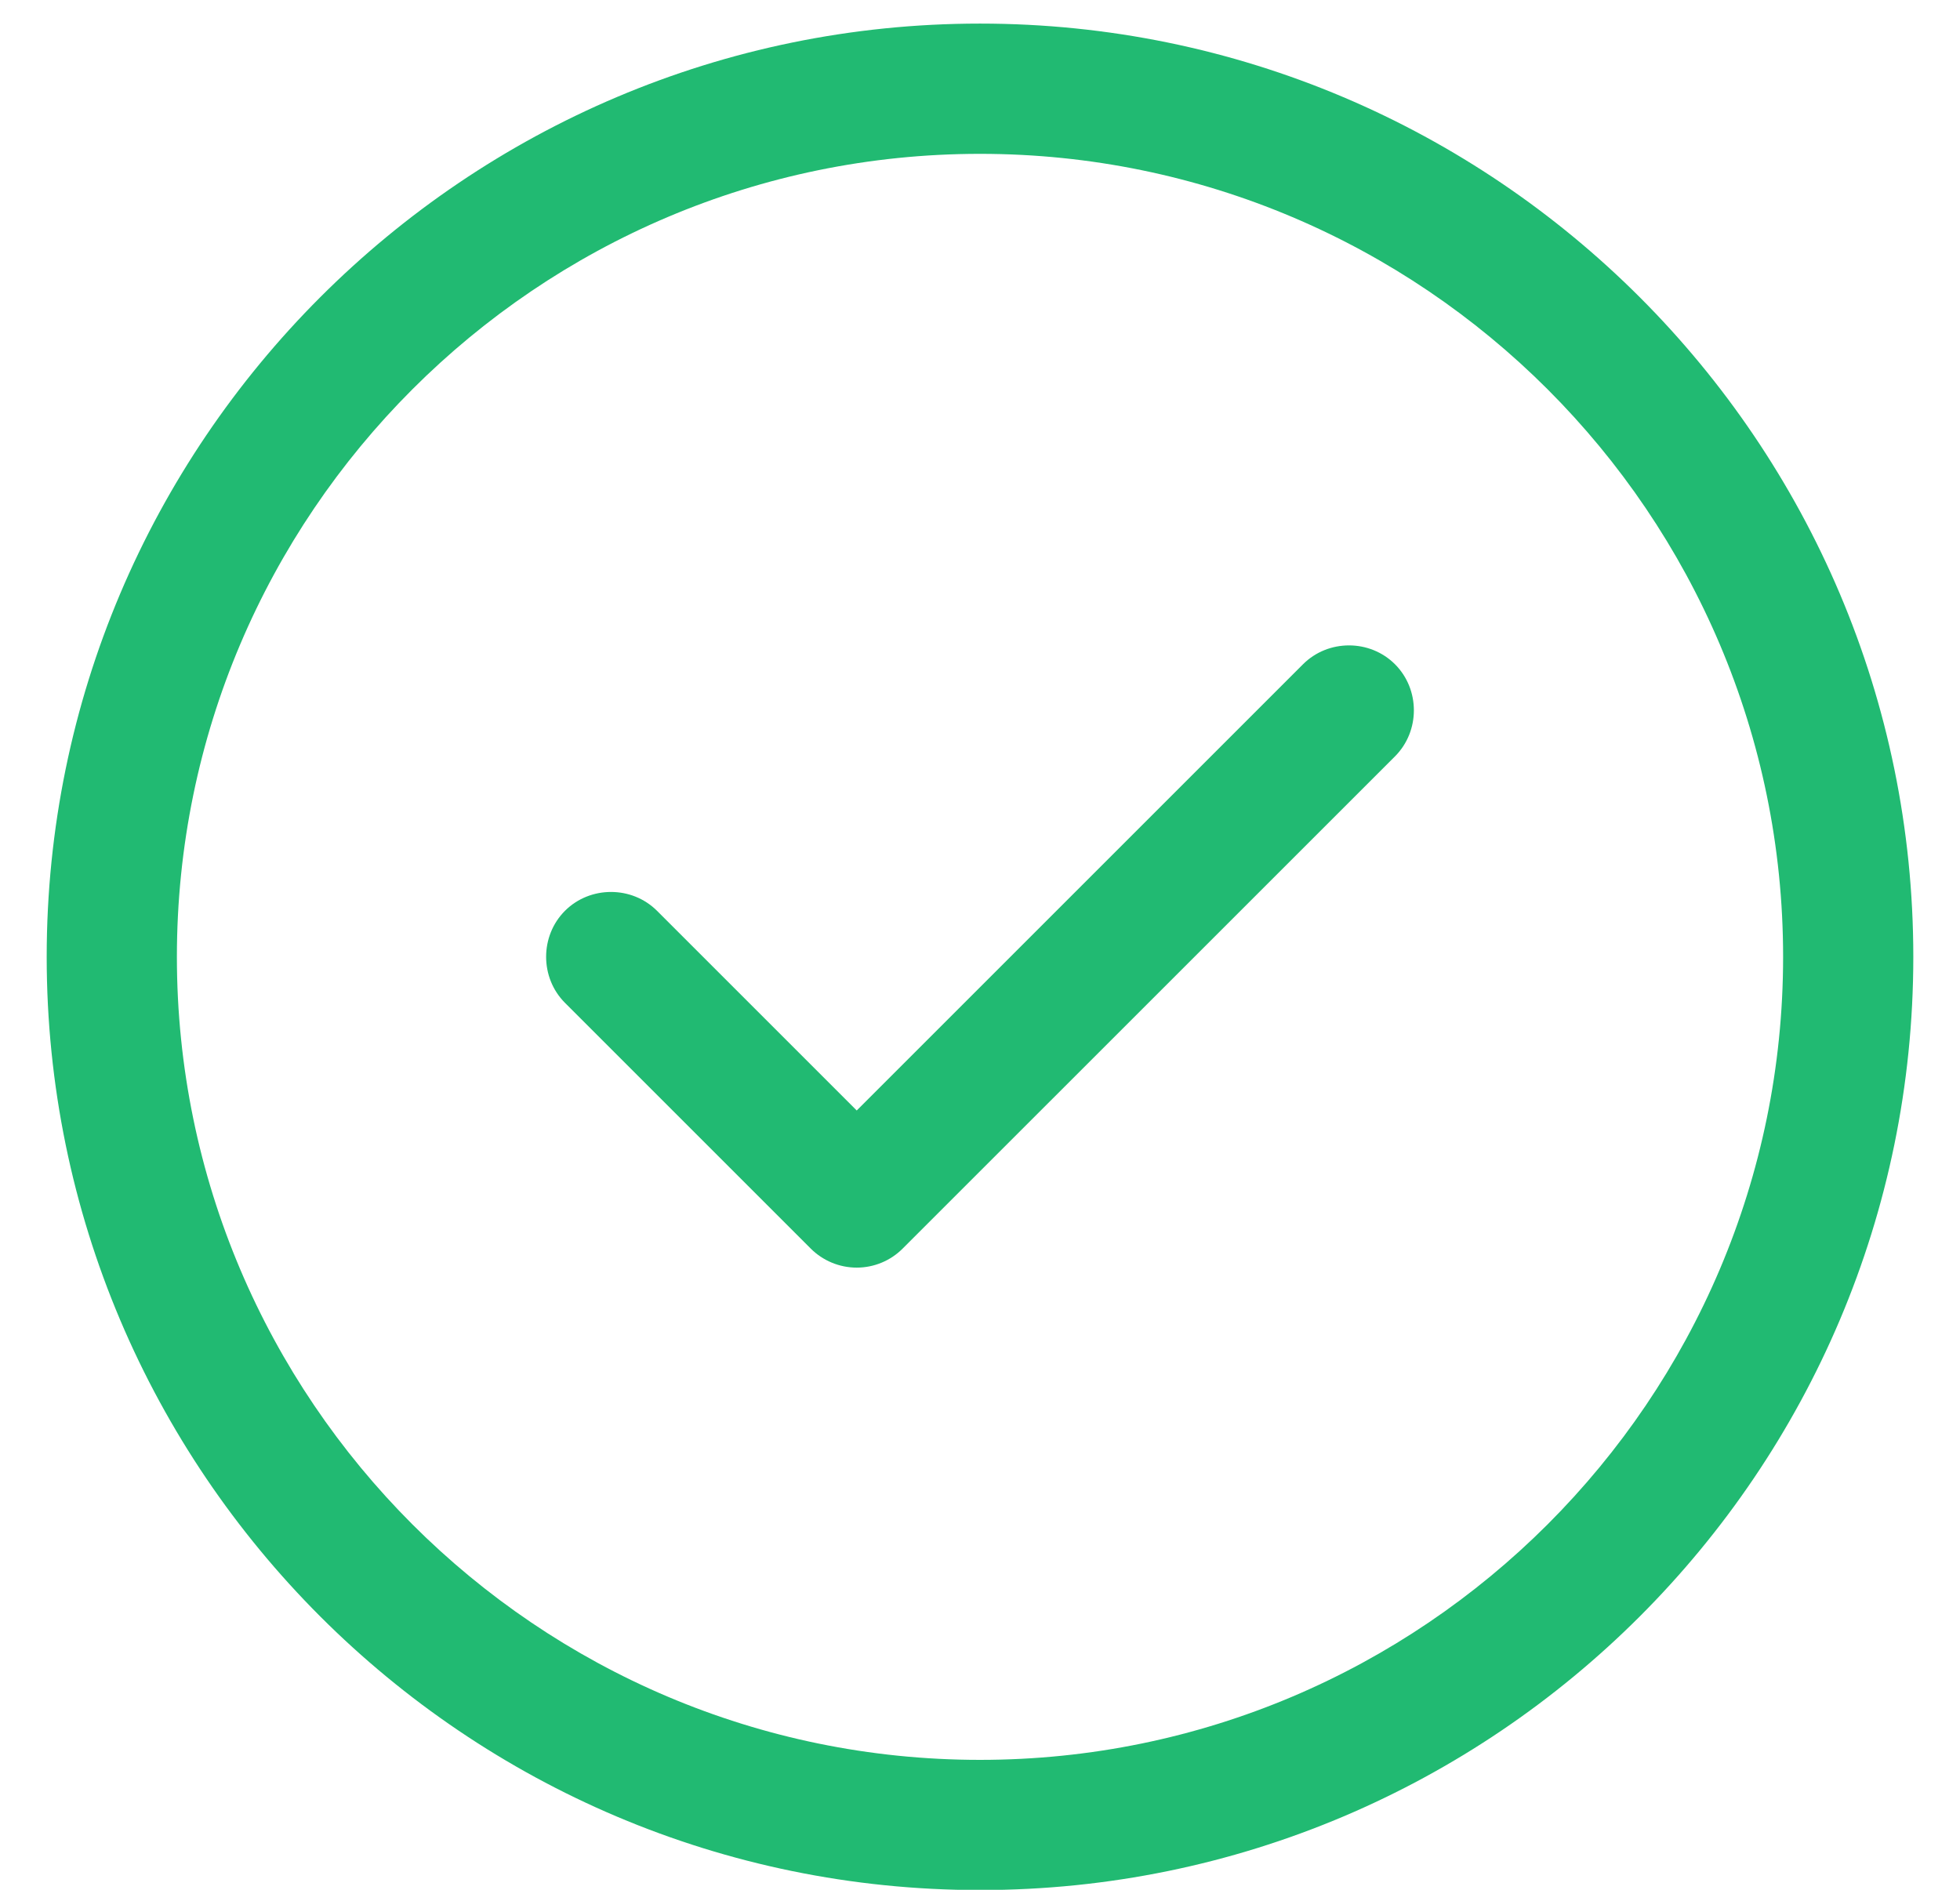
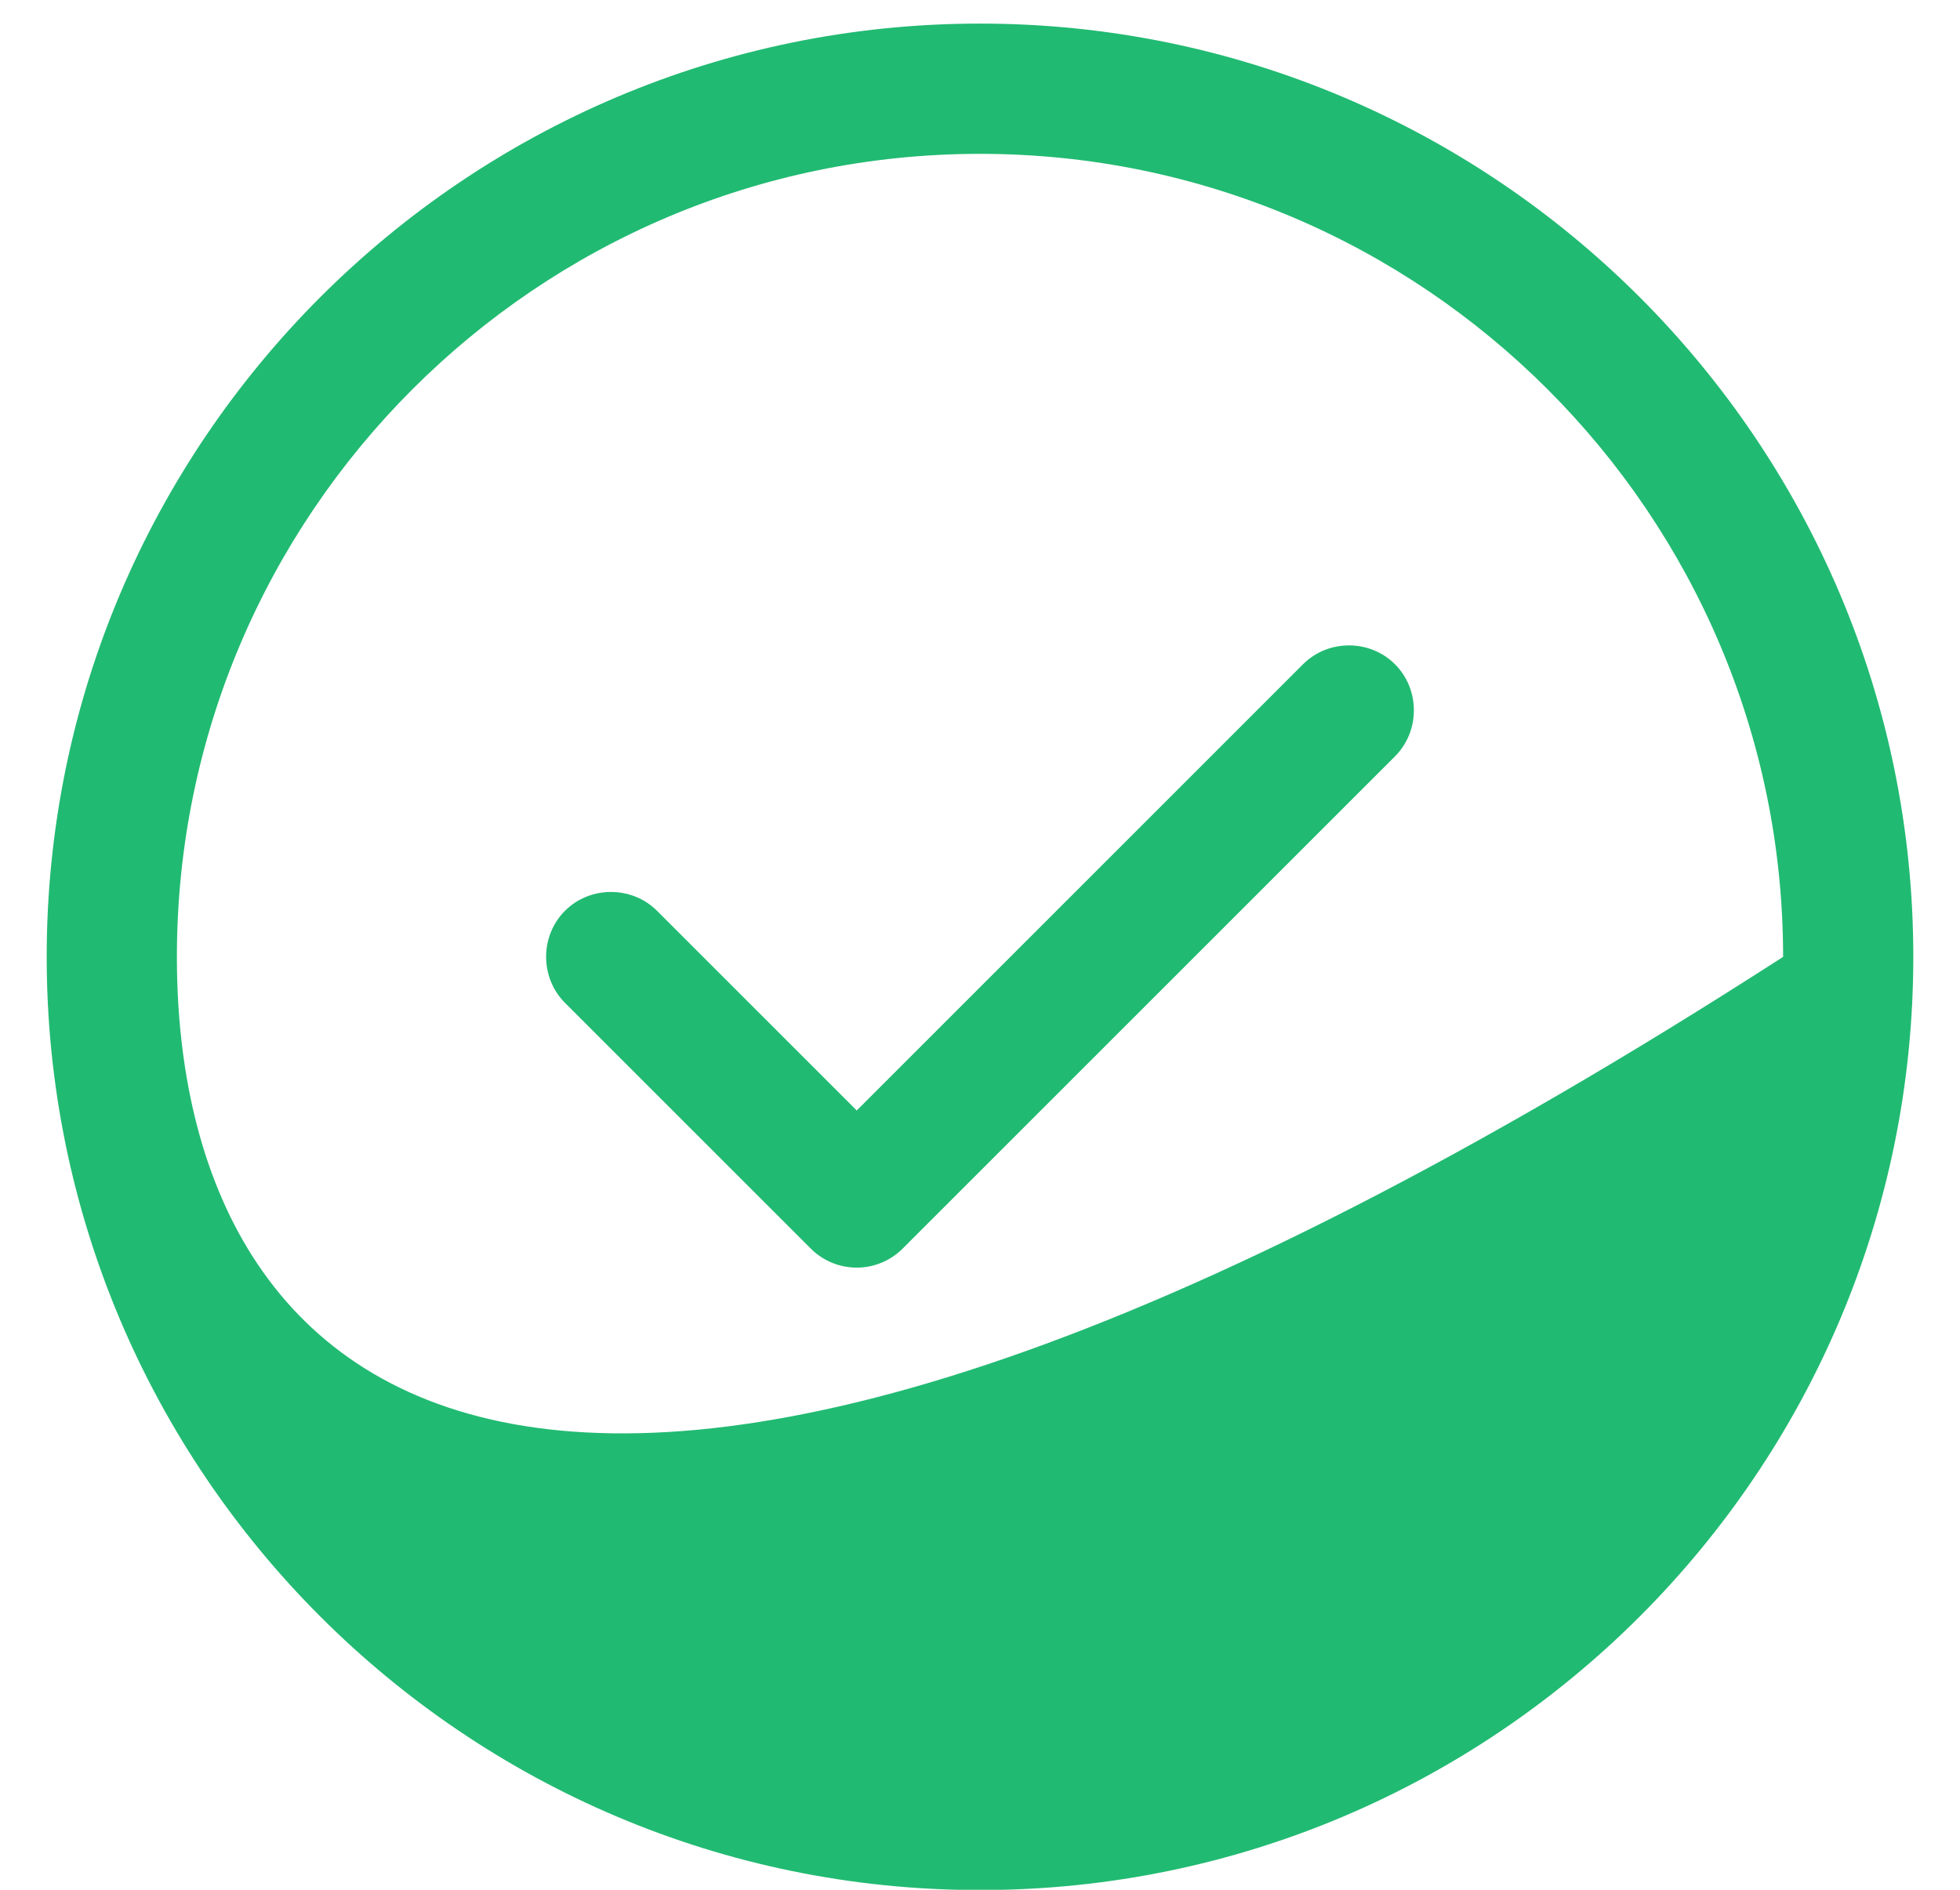
<svg xmlns="http://www.w3.org/2000/svg" width="28" height="27" viewBox="0 0 28 27" fill="none">
-   <path fill-rule="evenodd" clip-rule="evenodd" d="M0.667 13.671C0.667 21.026 6.645 27.004 14 27.004C21.355 27.004 27.333 21.026 27.333 13.671C27.333 6.316 21.355 0.337 14 0.337C6.645 0.337 0.667 6.316 0.667 13.671ZM2.527 13.671C2.527 7.345 7.674 2.198 14 2.198C20.326 2.198 25.473 7.345 25.473 13.671C25.473 19.996 20.326 25.144 14 25.144C7.674 25.144 2.527 19.996 2.527 13.671ZM11.581 17.838C11.755 18.012 11.991 18.111 12.239 18.111C12.487 18.111 12.723 18.012 12.896 17.838L19.929 10.806C20.288 10.446 20.288 9.851 19.929 9.491C19.569 9.131 18.974 9.131 18.614 9.491L12.239 15.866L9.386 13.013C9.026 12.654 8.431 12.654 8.071 13.013C7.712 13.373 7.712 13.968 8.071 14.328L11.581 17.838Z" fill="#21BA72" />
+   <path fill-rule="evenodd" clip-rule="evenodd" d="M0.667 13.671C0.667 21.026 6.645 27.004 14 27.004C21.355 27.004 27.333 21.026 27.333 13.671C27.333 6.316 21.355 0.337 14 0.337C6.645 0.337 0.667 6.316 0.667 13.671ZM2.527 13.671C2.527 7.345 7.674 2.198 14 2.198C20.326 2.198 25.473 7.345 25.473 13.671C7.674 25.144 2.527 19.996 2.527 13.671ZM11.581 17.838C11.755 18.012 11.991 18.111 12.239 18.111C12.487 18.111 12.723 18.012 12.896 17.838L19.929 10.806C20.288 10.446 20.288 9.851 19.929 9.491C19.569 9.131 18.974 9.131 18.614 9.491L12.239 15.866L9.386 13.013C9.026 12.654 8.431 12.654 8.071 13.013C7.712 13.373 7.712 13.968 8.071 14.328L11.581 17.838Z" fill="#21BA72" />
</svg>